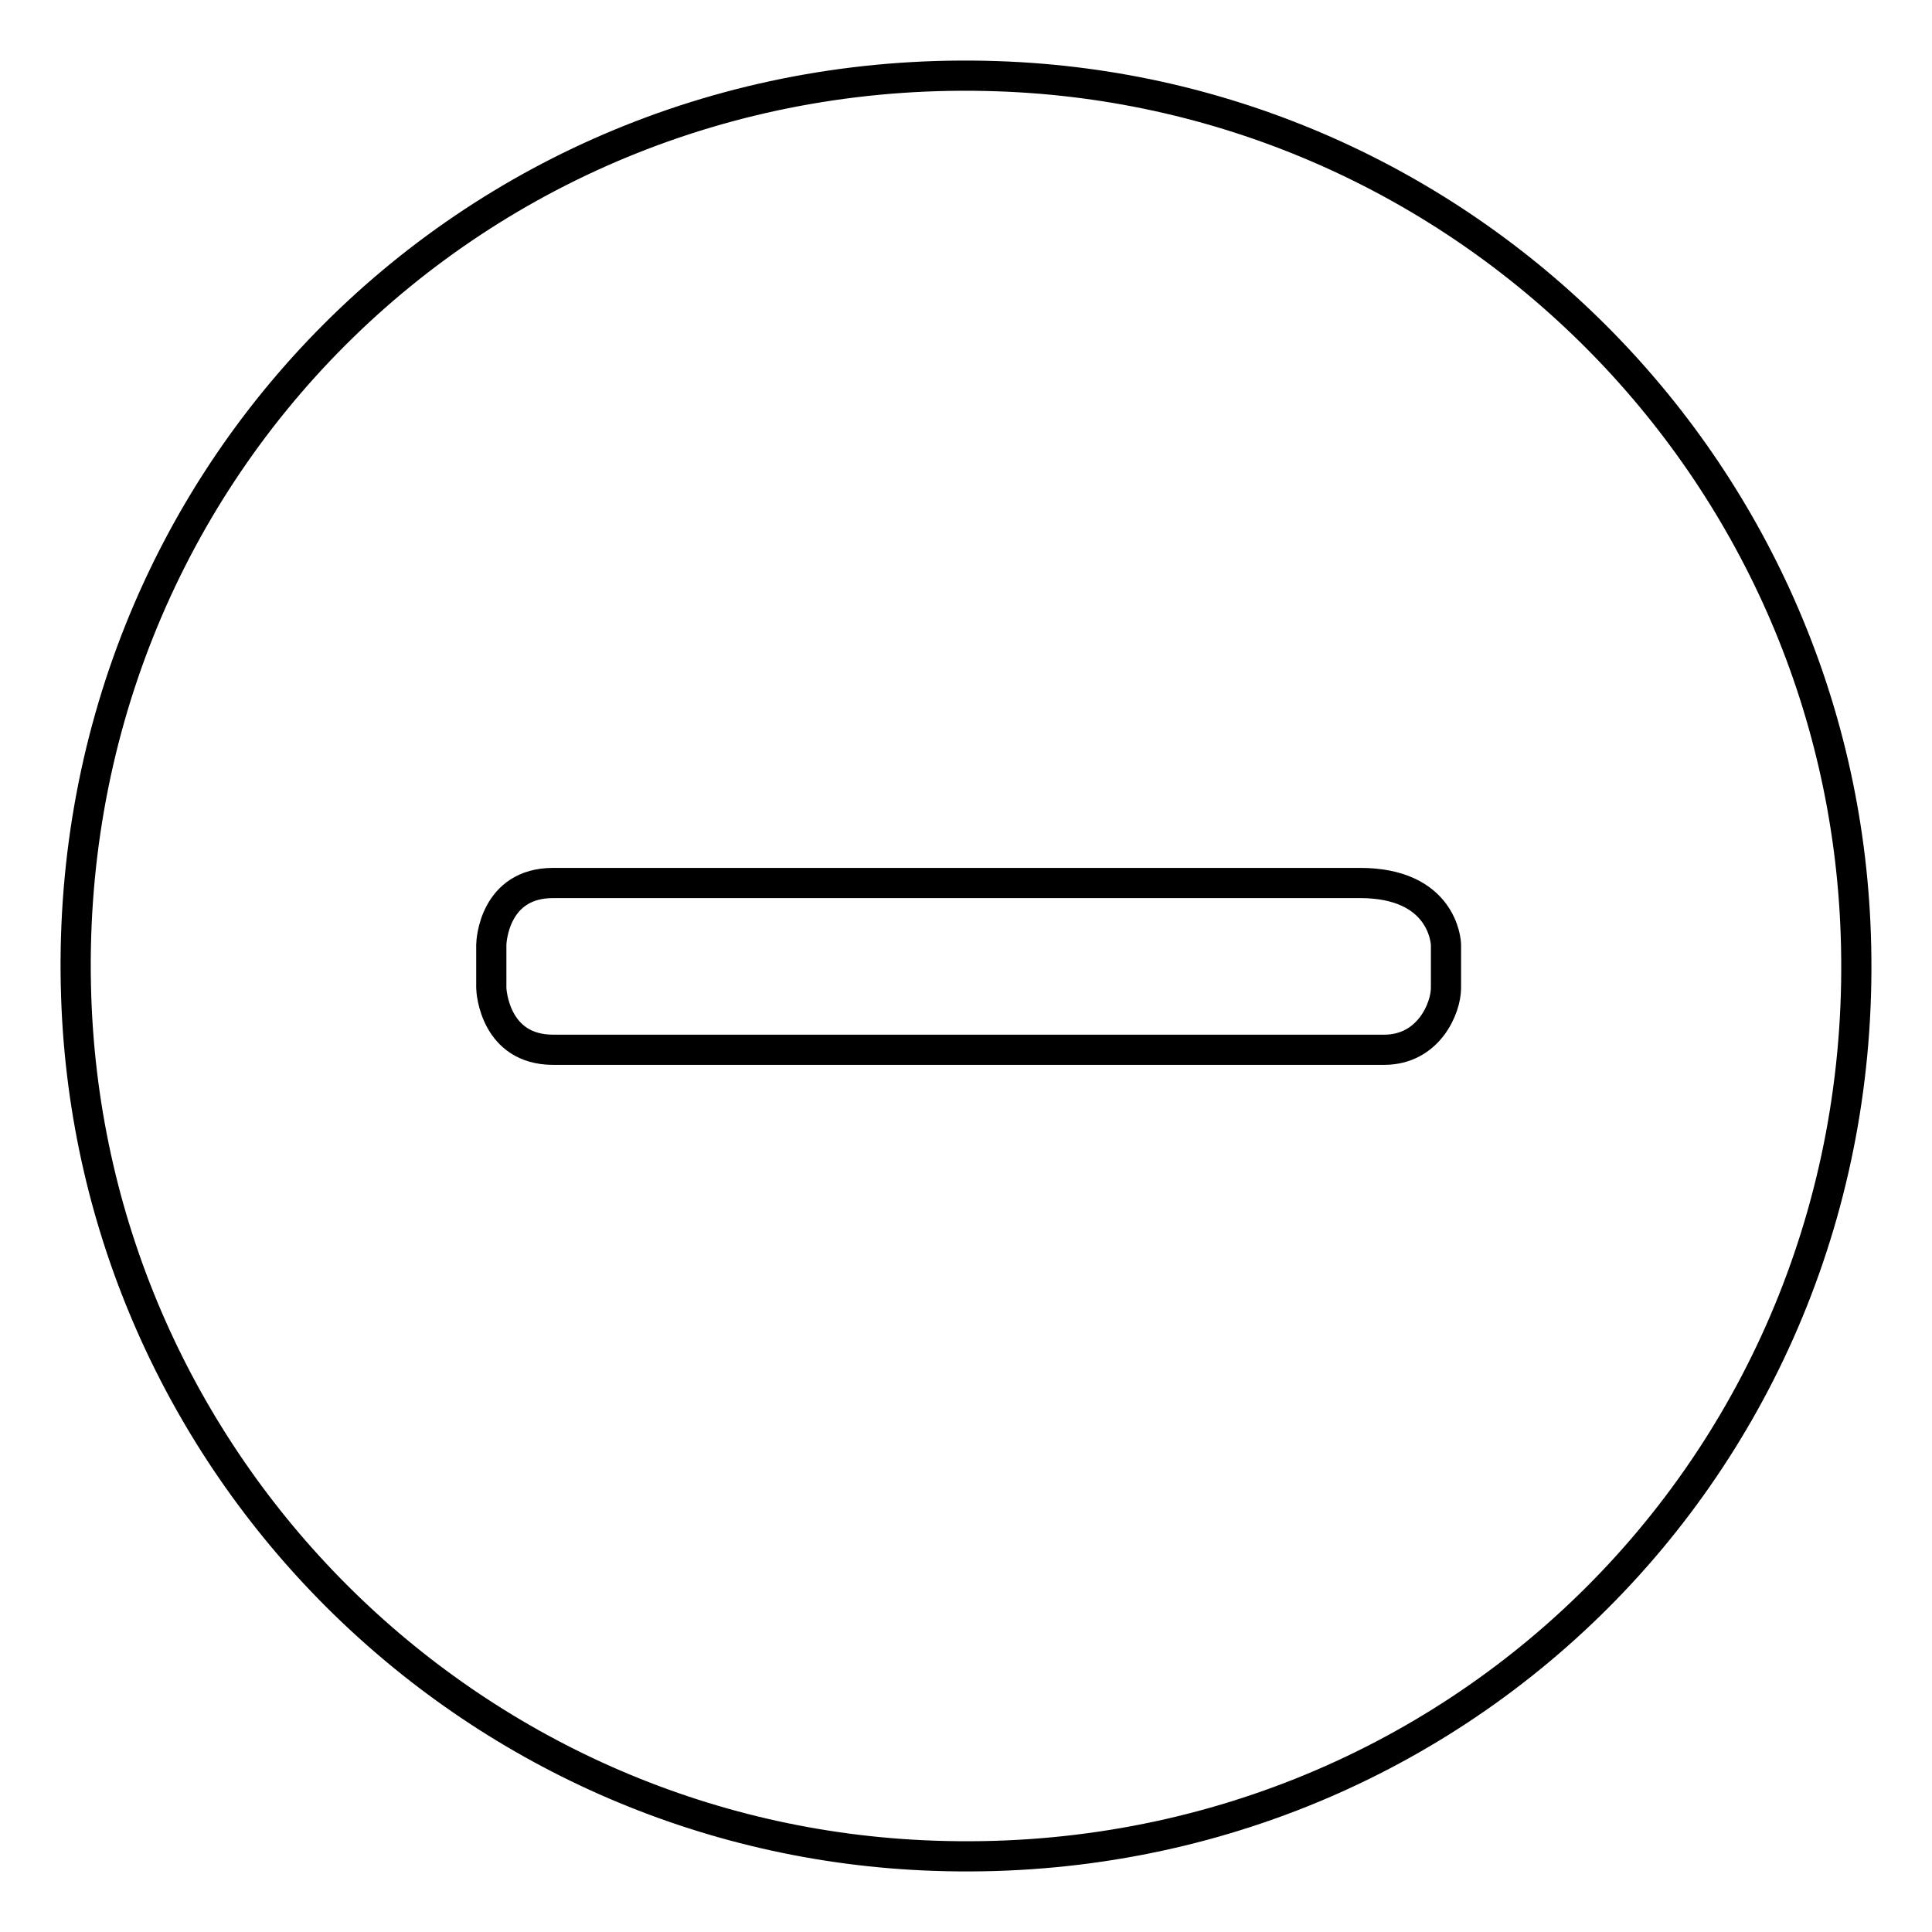
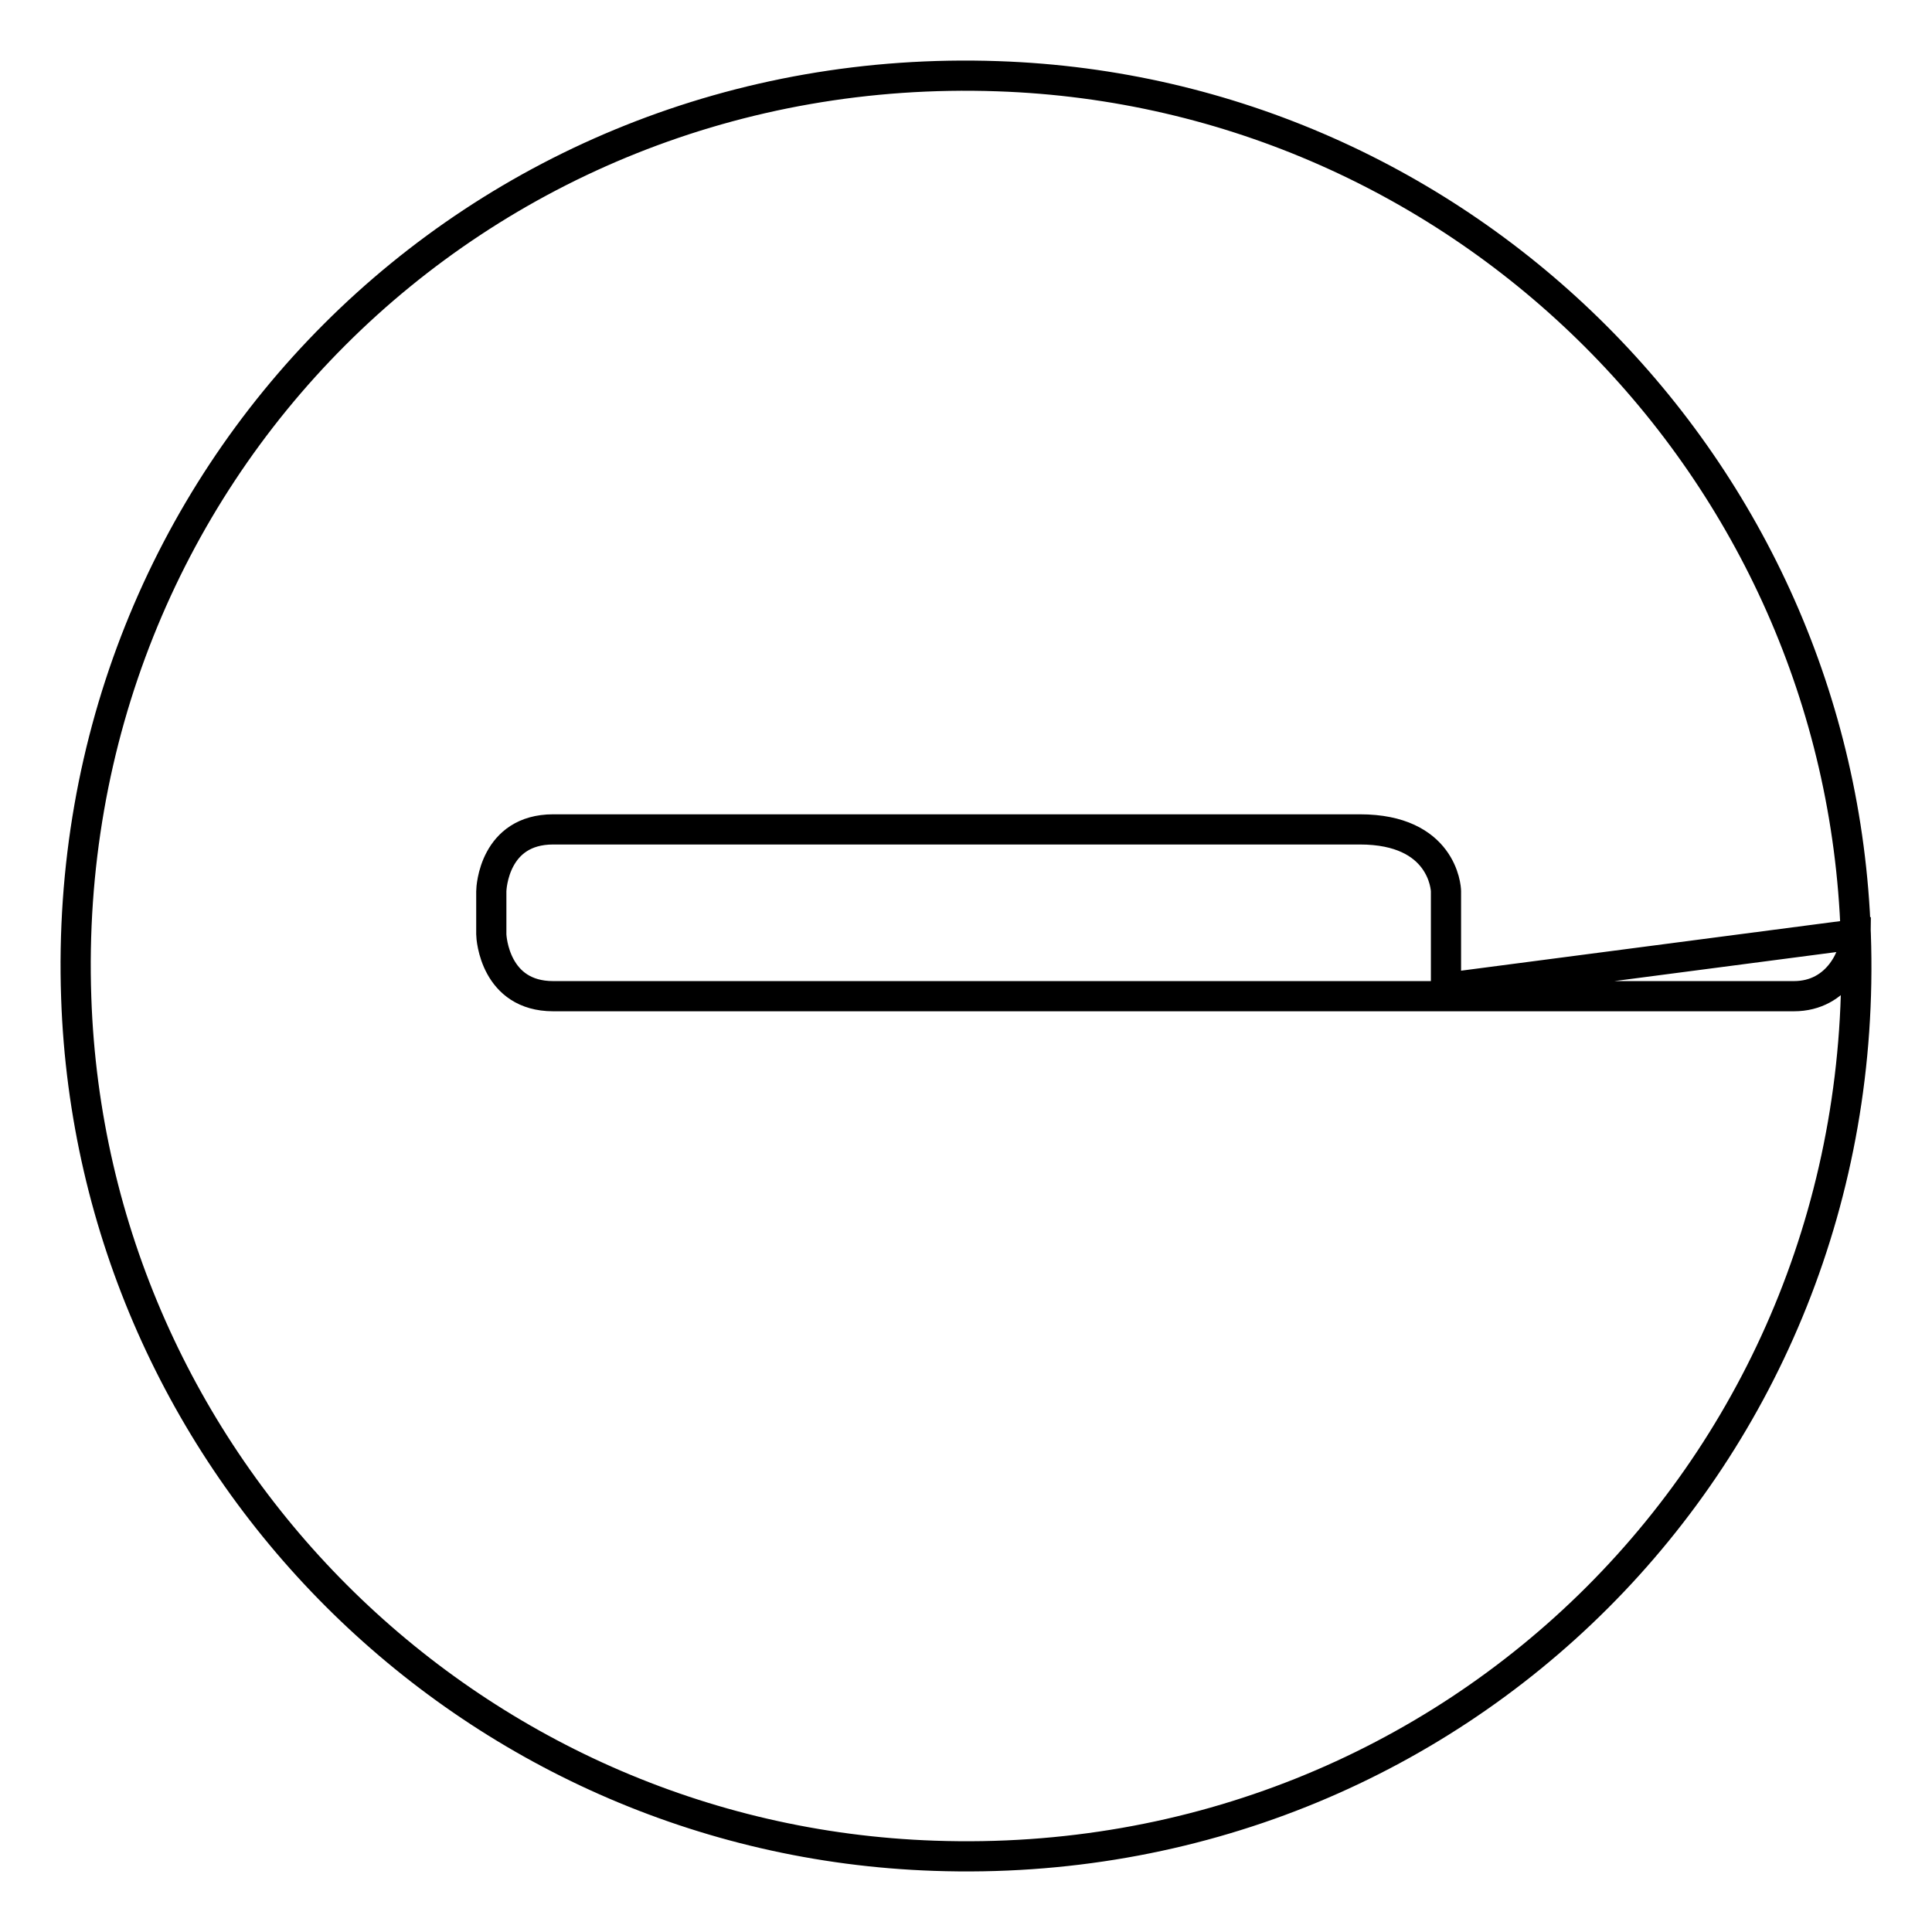
<svg xmlns="http://www.w3.org/2000/svg" version="1.1" x="0px" y="0px" viewBox="0 0 256 256" enable-background="new 0 0 256 256" xml:space="preserve">
  <g>
    <g>
-       <path stroke-width="4" fill-opacity="0" stroke="#000000" d="M245.9,123.8C243.8,62,194,12.2,132.2,10.1C63.1,7.7,7.7,63.1,10.1,132.2C12.2,194,62,243.8,123.8,245.9C192.9,248.3,248.3,192.9,245.9,123.8z M191.6,130.9c0,2.7-2.3,8.2-8.2,8.2H73.3c-7.7,0-8.2-7.7-8.2-8.2v-5.7c0-0.5,0.4-8.2,8.2-8.2h106.9c10.9,0,11.4,7.7,11.4,8.2V130.9L191.6,130.9z" />
+       <path stroke-width="4" fill-opacity="0" stroke="#000000" d="M245.9,123.8C243.8,62,194,12.2,132.2,10.1C63.1,7.7,7.7,63.1,10.1,132.2C12.2,194,62,243.8,123.8,245.9C192.9,248.3,248.3,192.9,245.9,123.8z c0,2.7-2.3,8.2-8.2,8.2H73.3c-7.7,0-8.2-7.7-8.2-8.2v-5.7c0-0.5,0.4-8.2,8.2-8.2h106.9c10.9,0,11.4,7.7,11.4,8.2V130.9L191.6,130.9z" />
    </g>
  </g>
</svg>